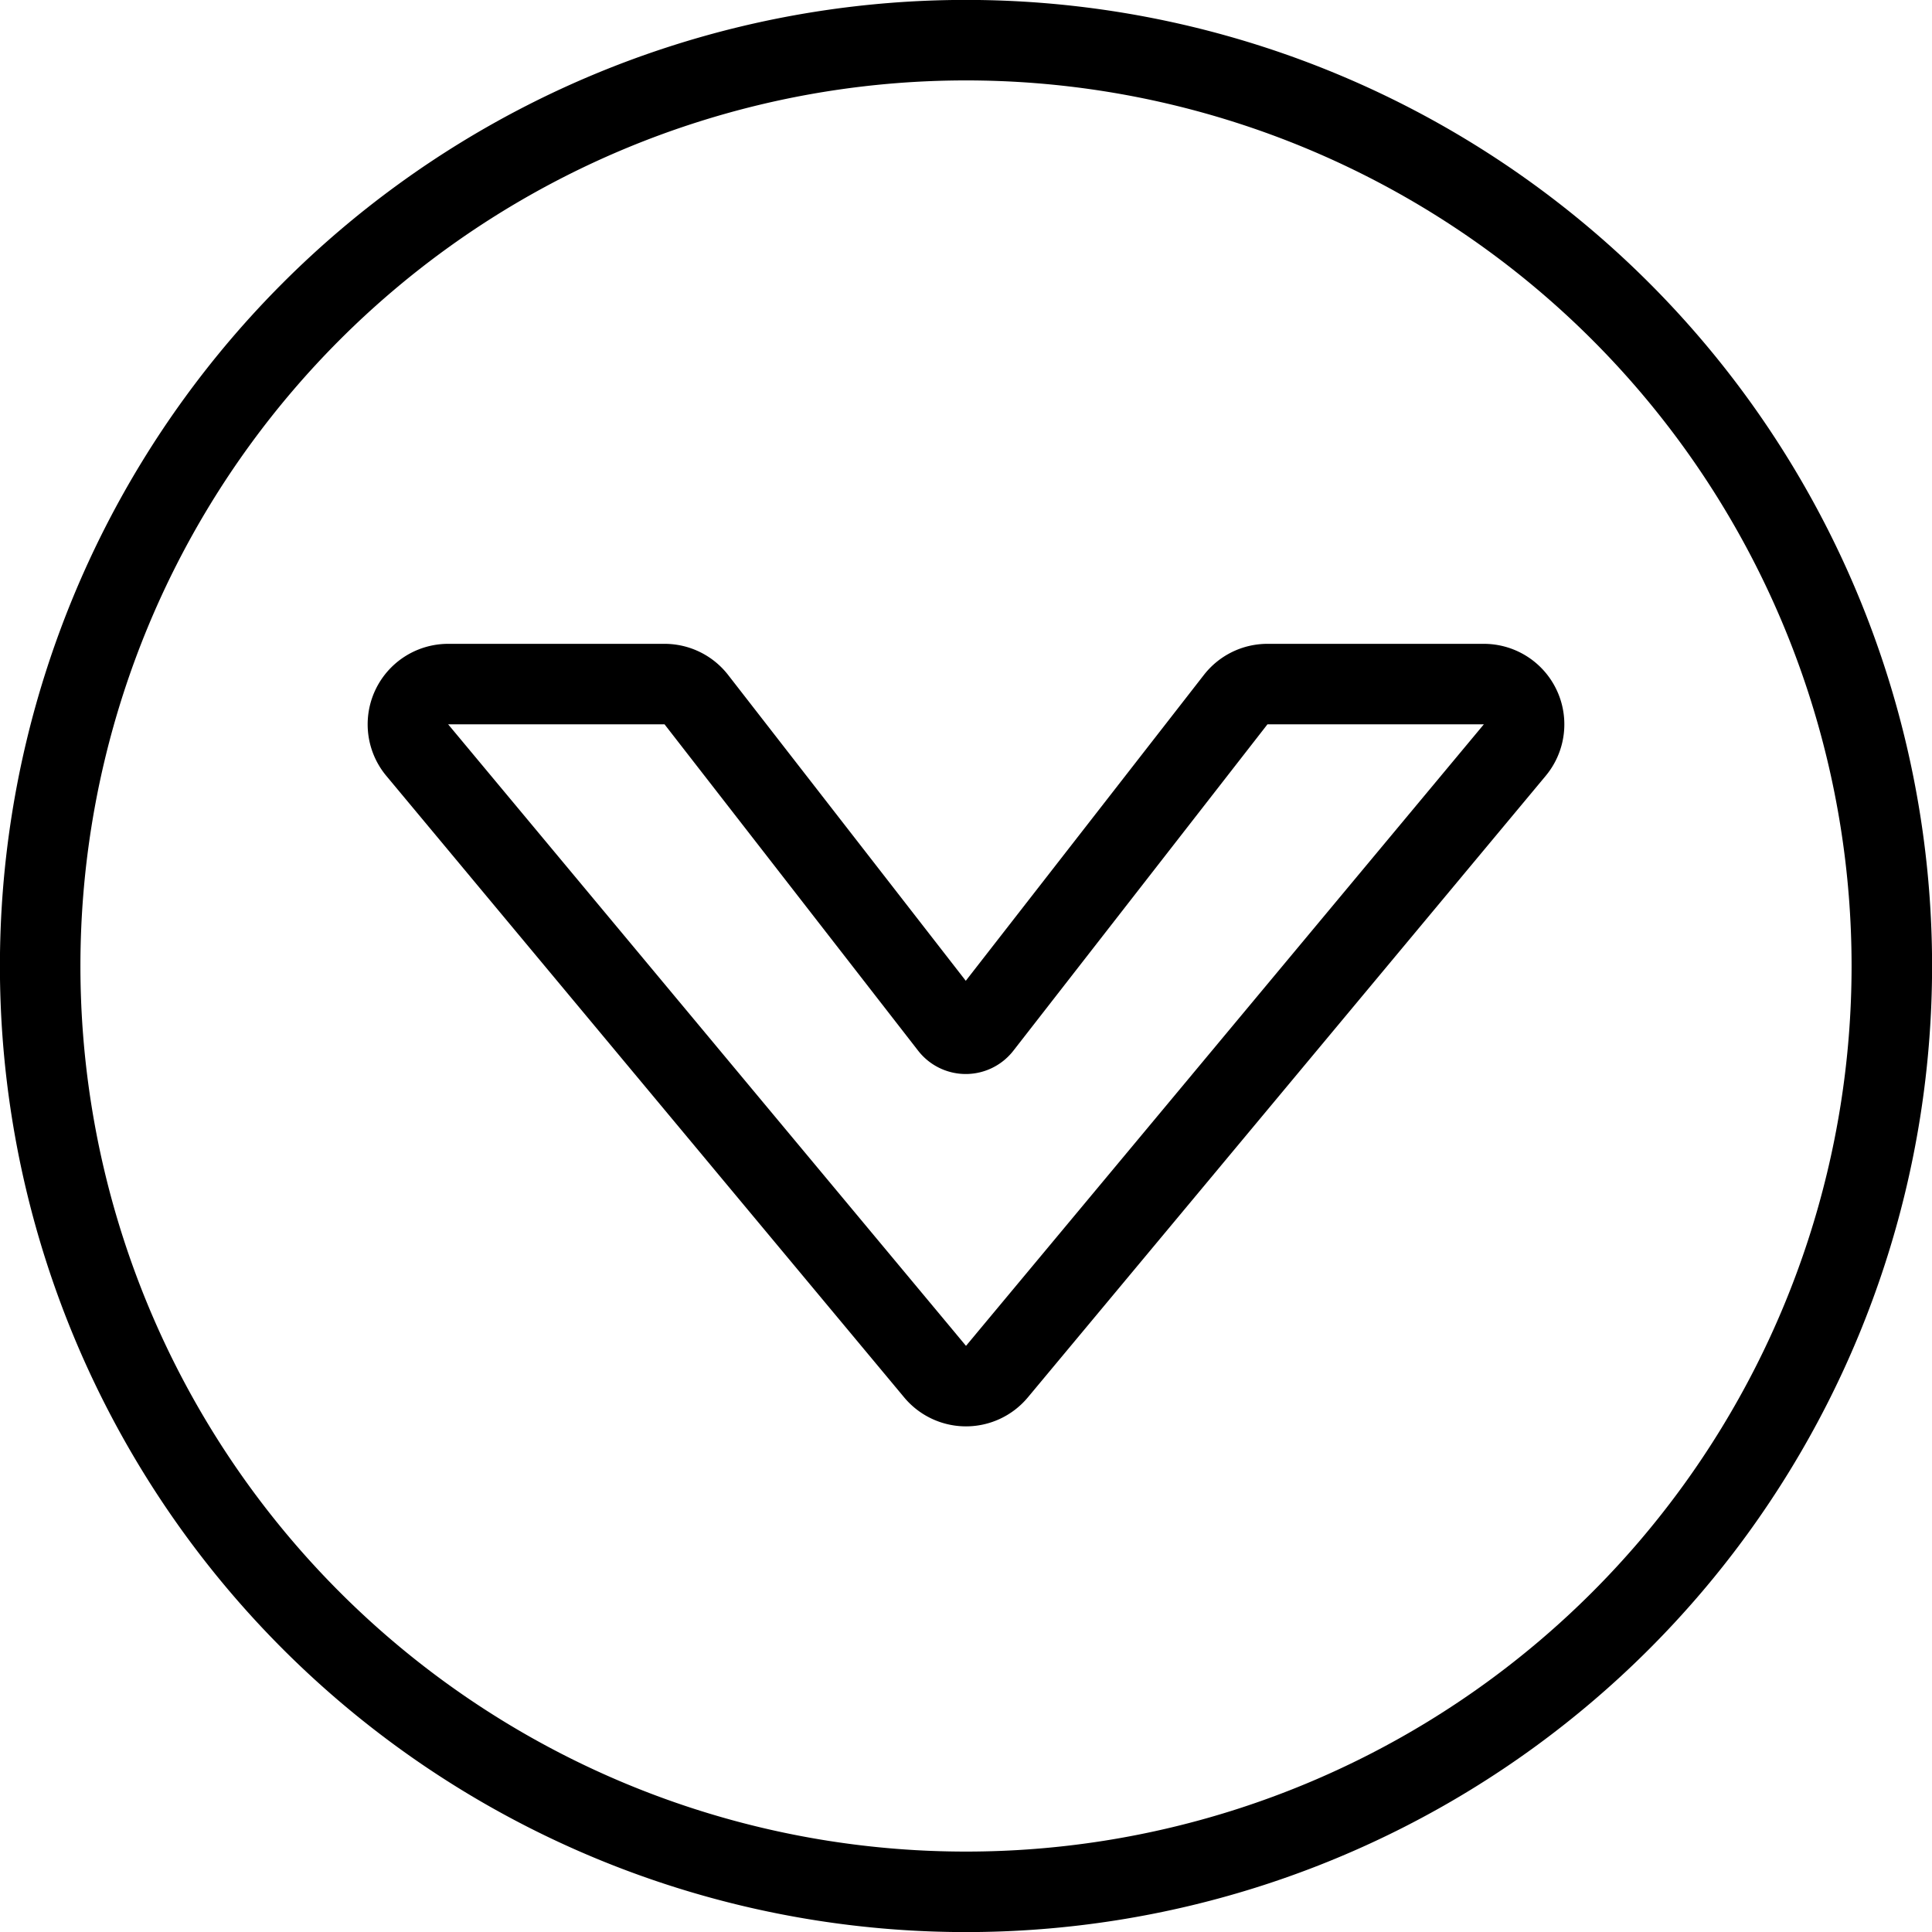
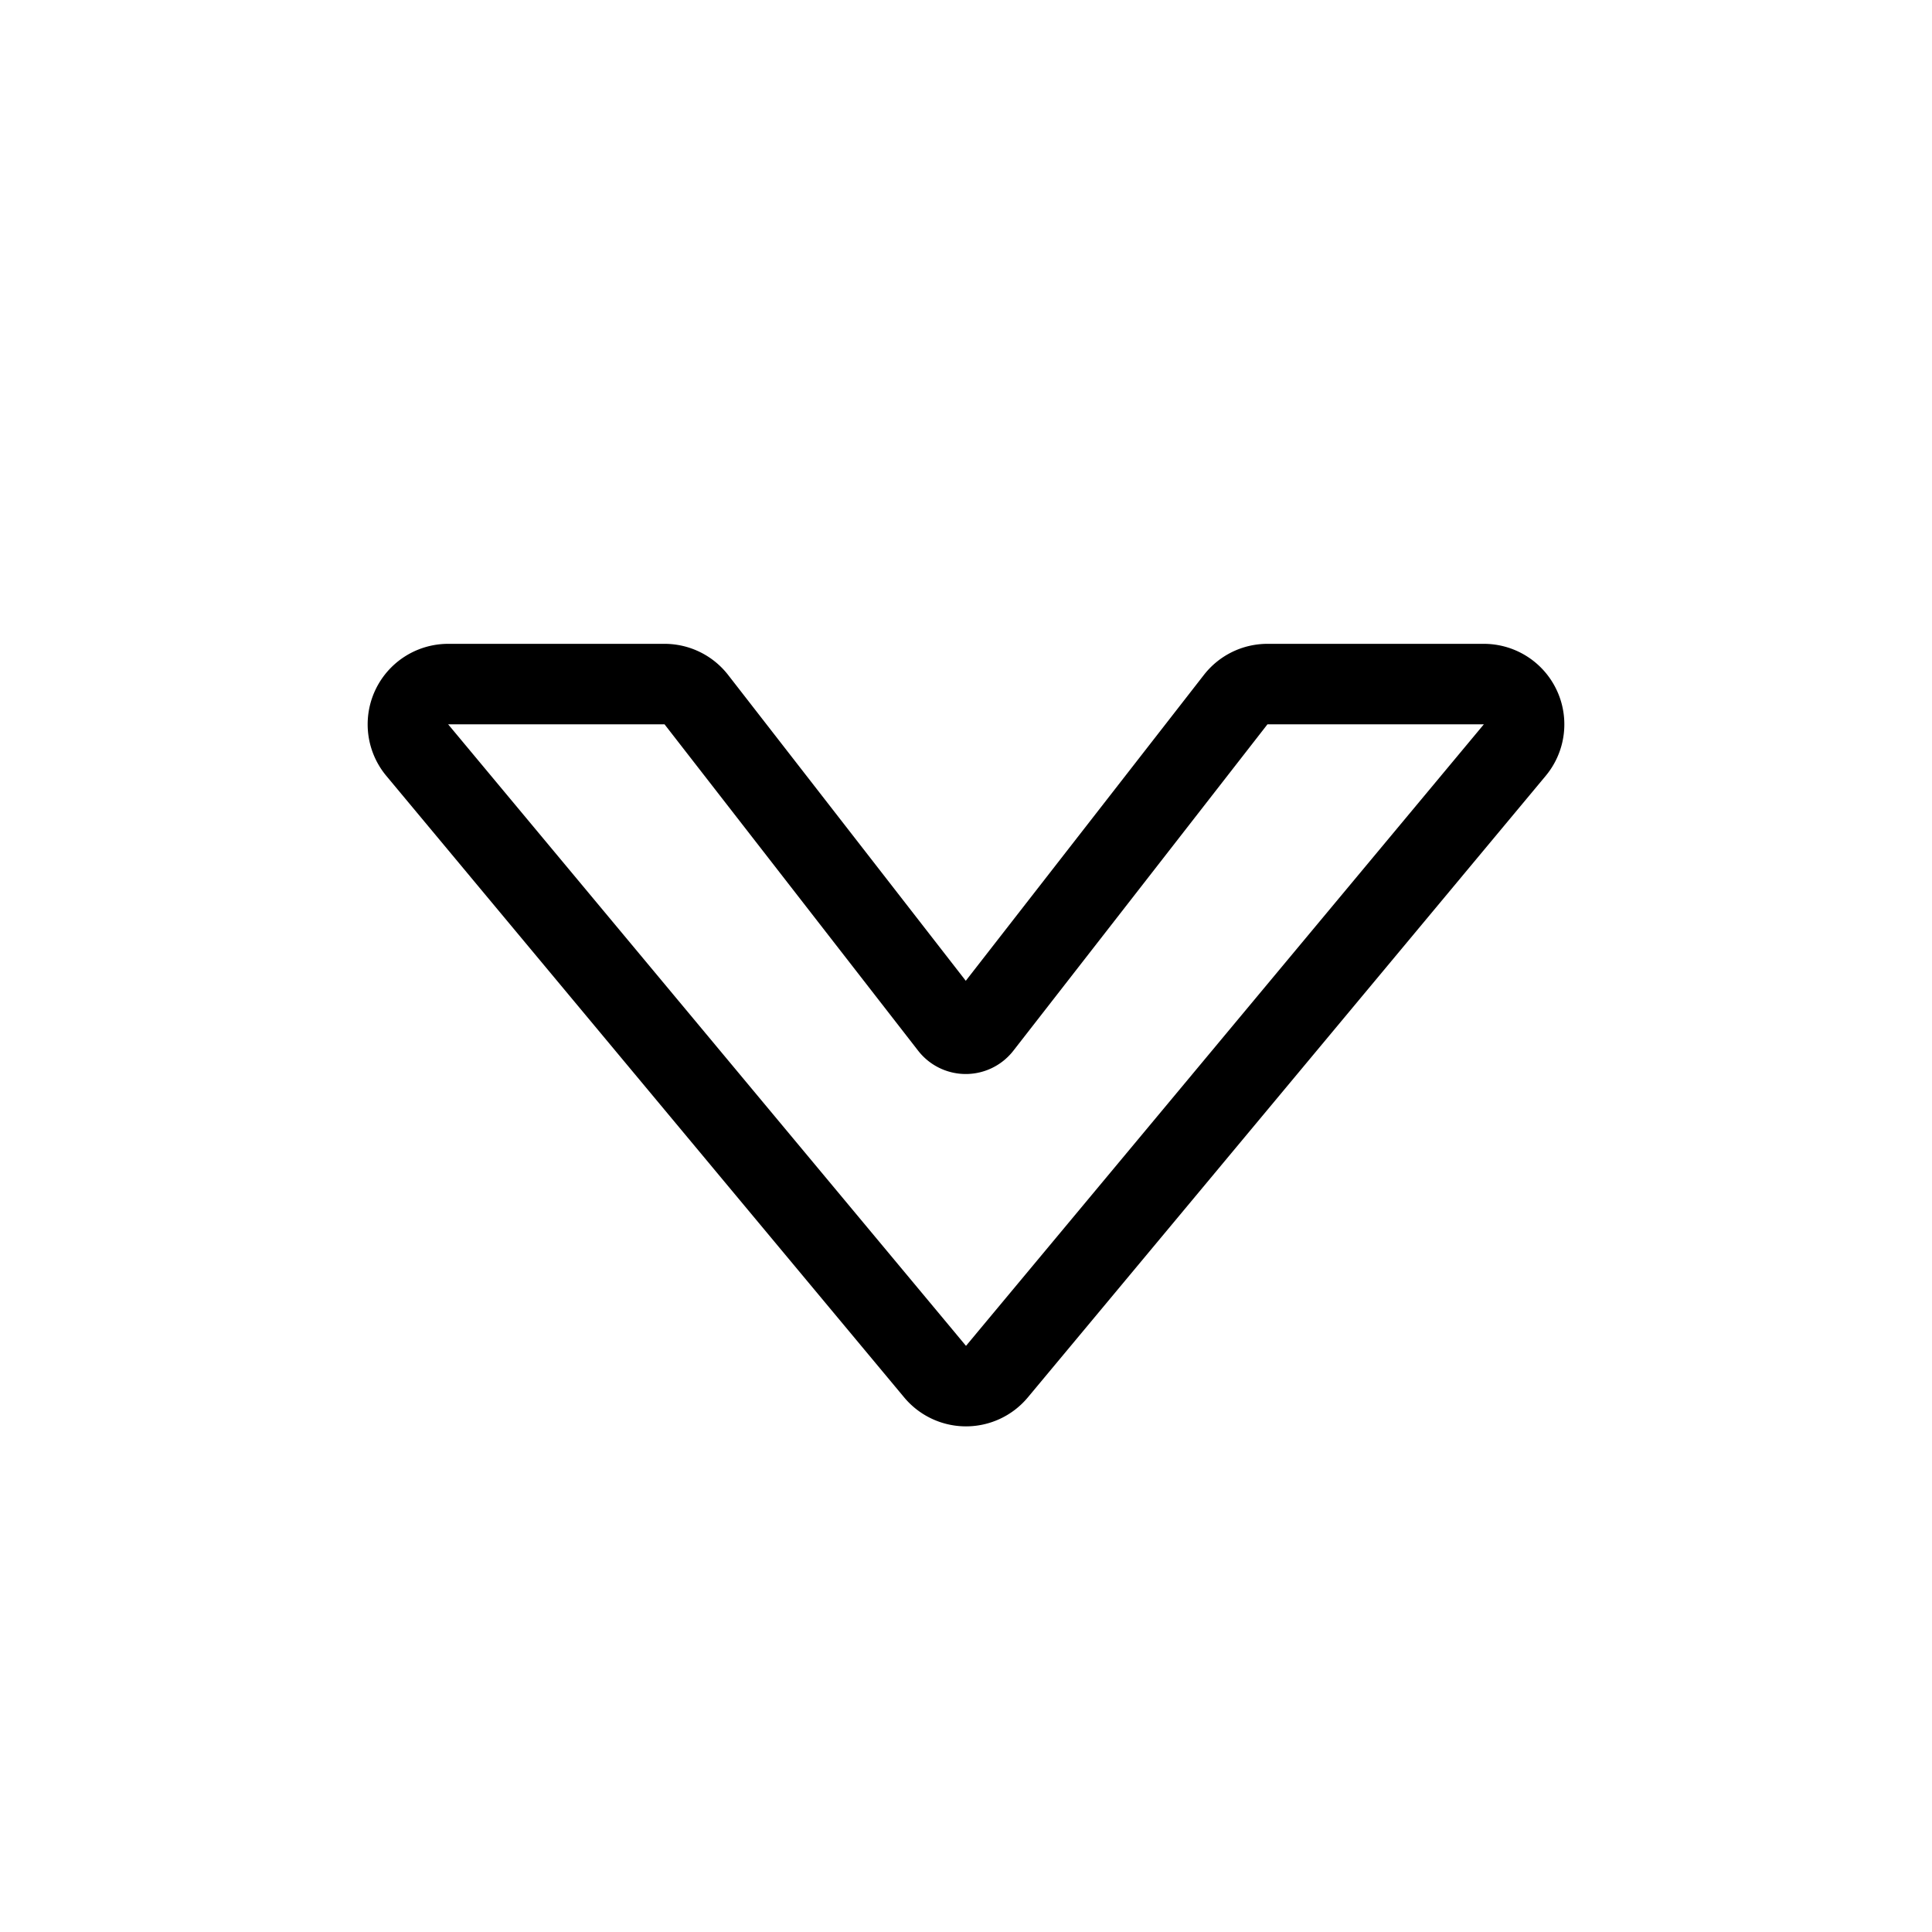
<svg xmlns="http://www.w3.org/2000/svg" viewBox="0 0 24 24" stroke="black">
  <path d="m8.65 8.691 3.15 4.054a.249.249 0 0 0 .394 0l3.156-4.054a.5.5 0 0 1 .395-.193h2.687a.5.5 0 0 1 .385.82l-6.433 7.721a.5.5 0 0 1-.768 0L5.183 9.318a.5.5 0 0 1 .385-.82h2.687a.5.5 0 0 1 .395.193Z" fill="none" stroke-linecap="round" stroke-linejoin="round" />
-   <path d="M.499 12a11.501 11.501 0 1 0 23.002 0A11.501 11.501 0 1 0 .499 12Z" fill="none" stroke-linecap="round" stroke-linejoin="round" />
</svg>